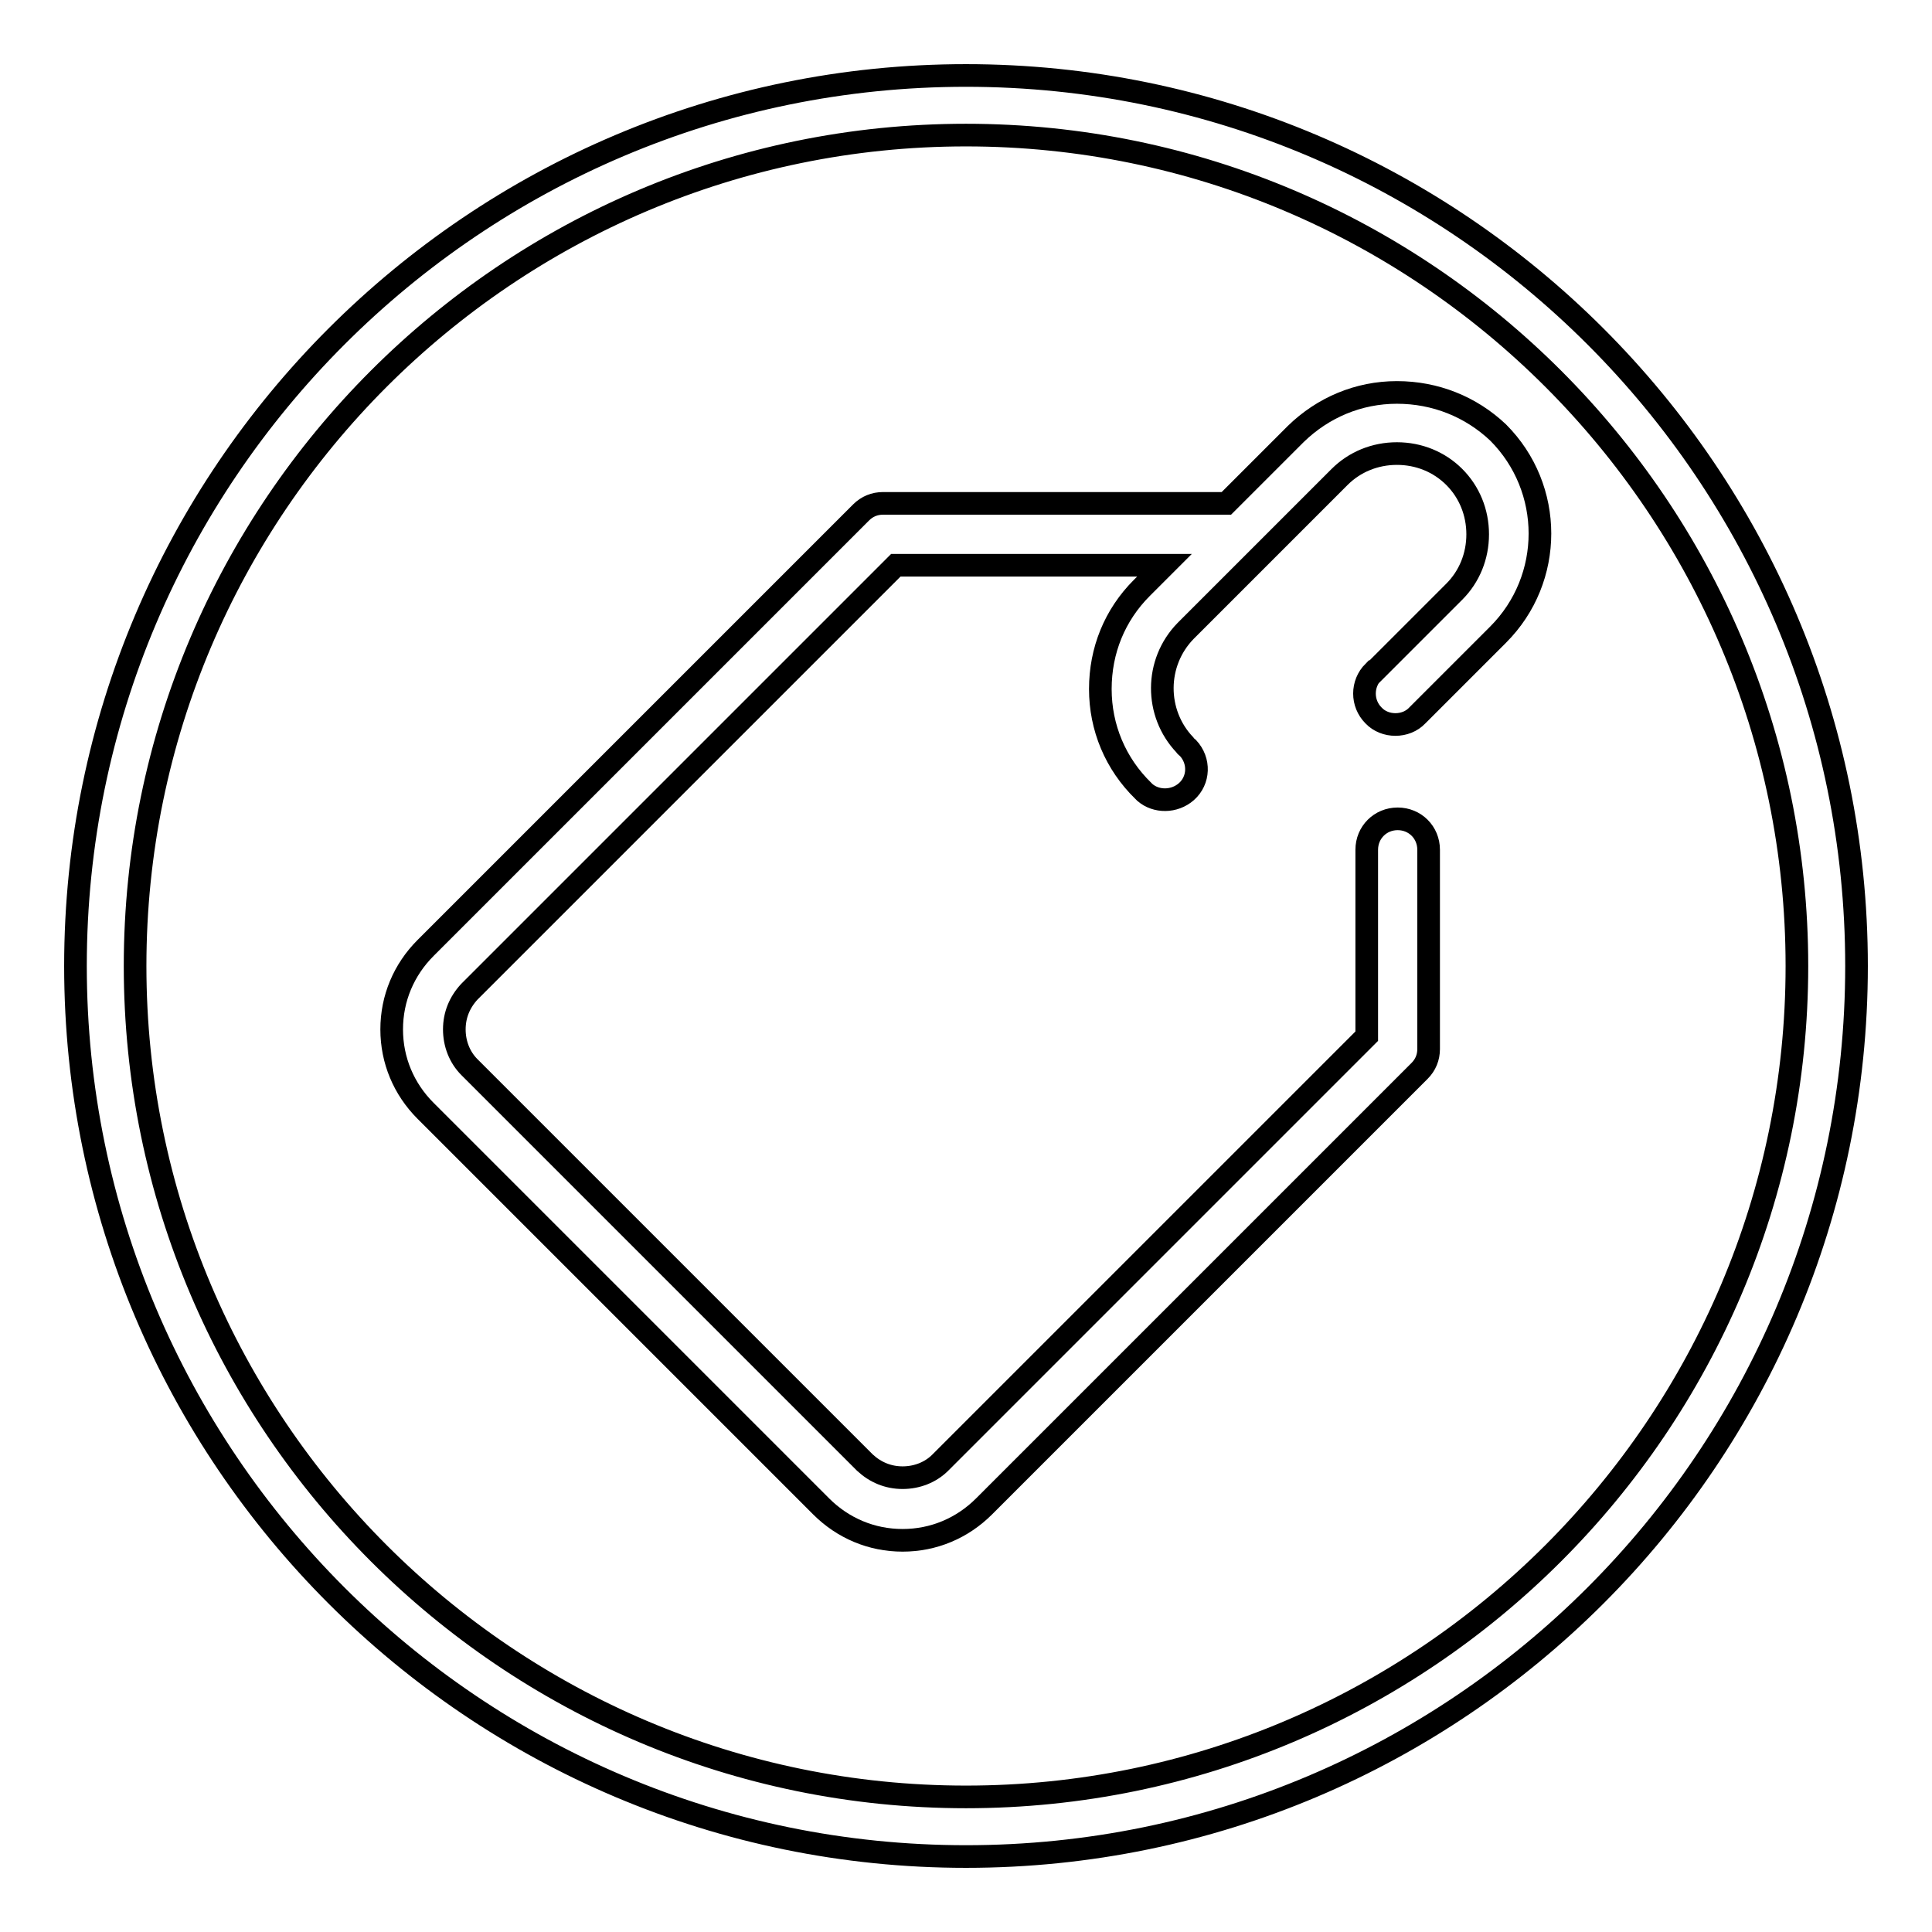
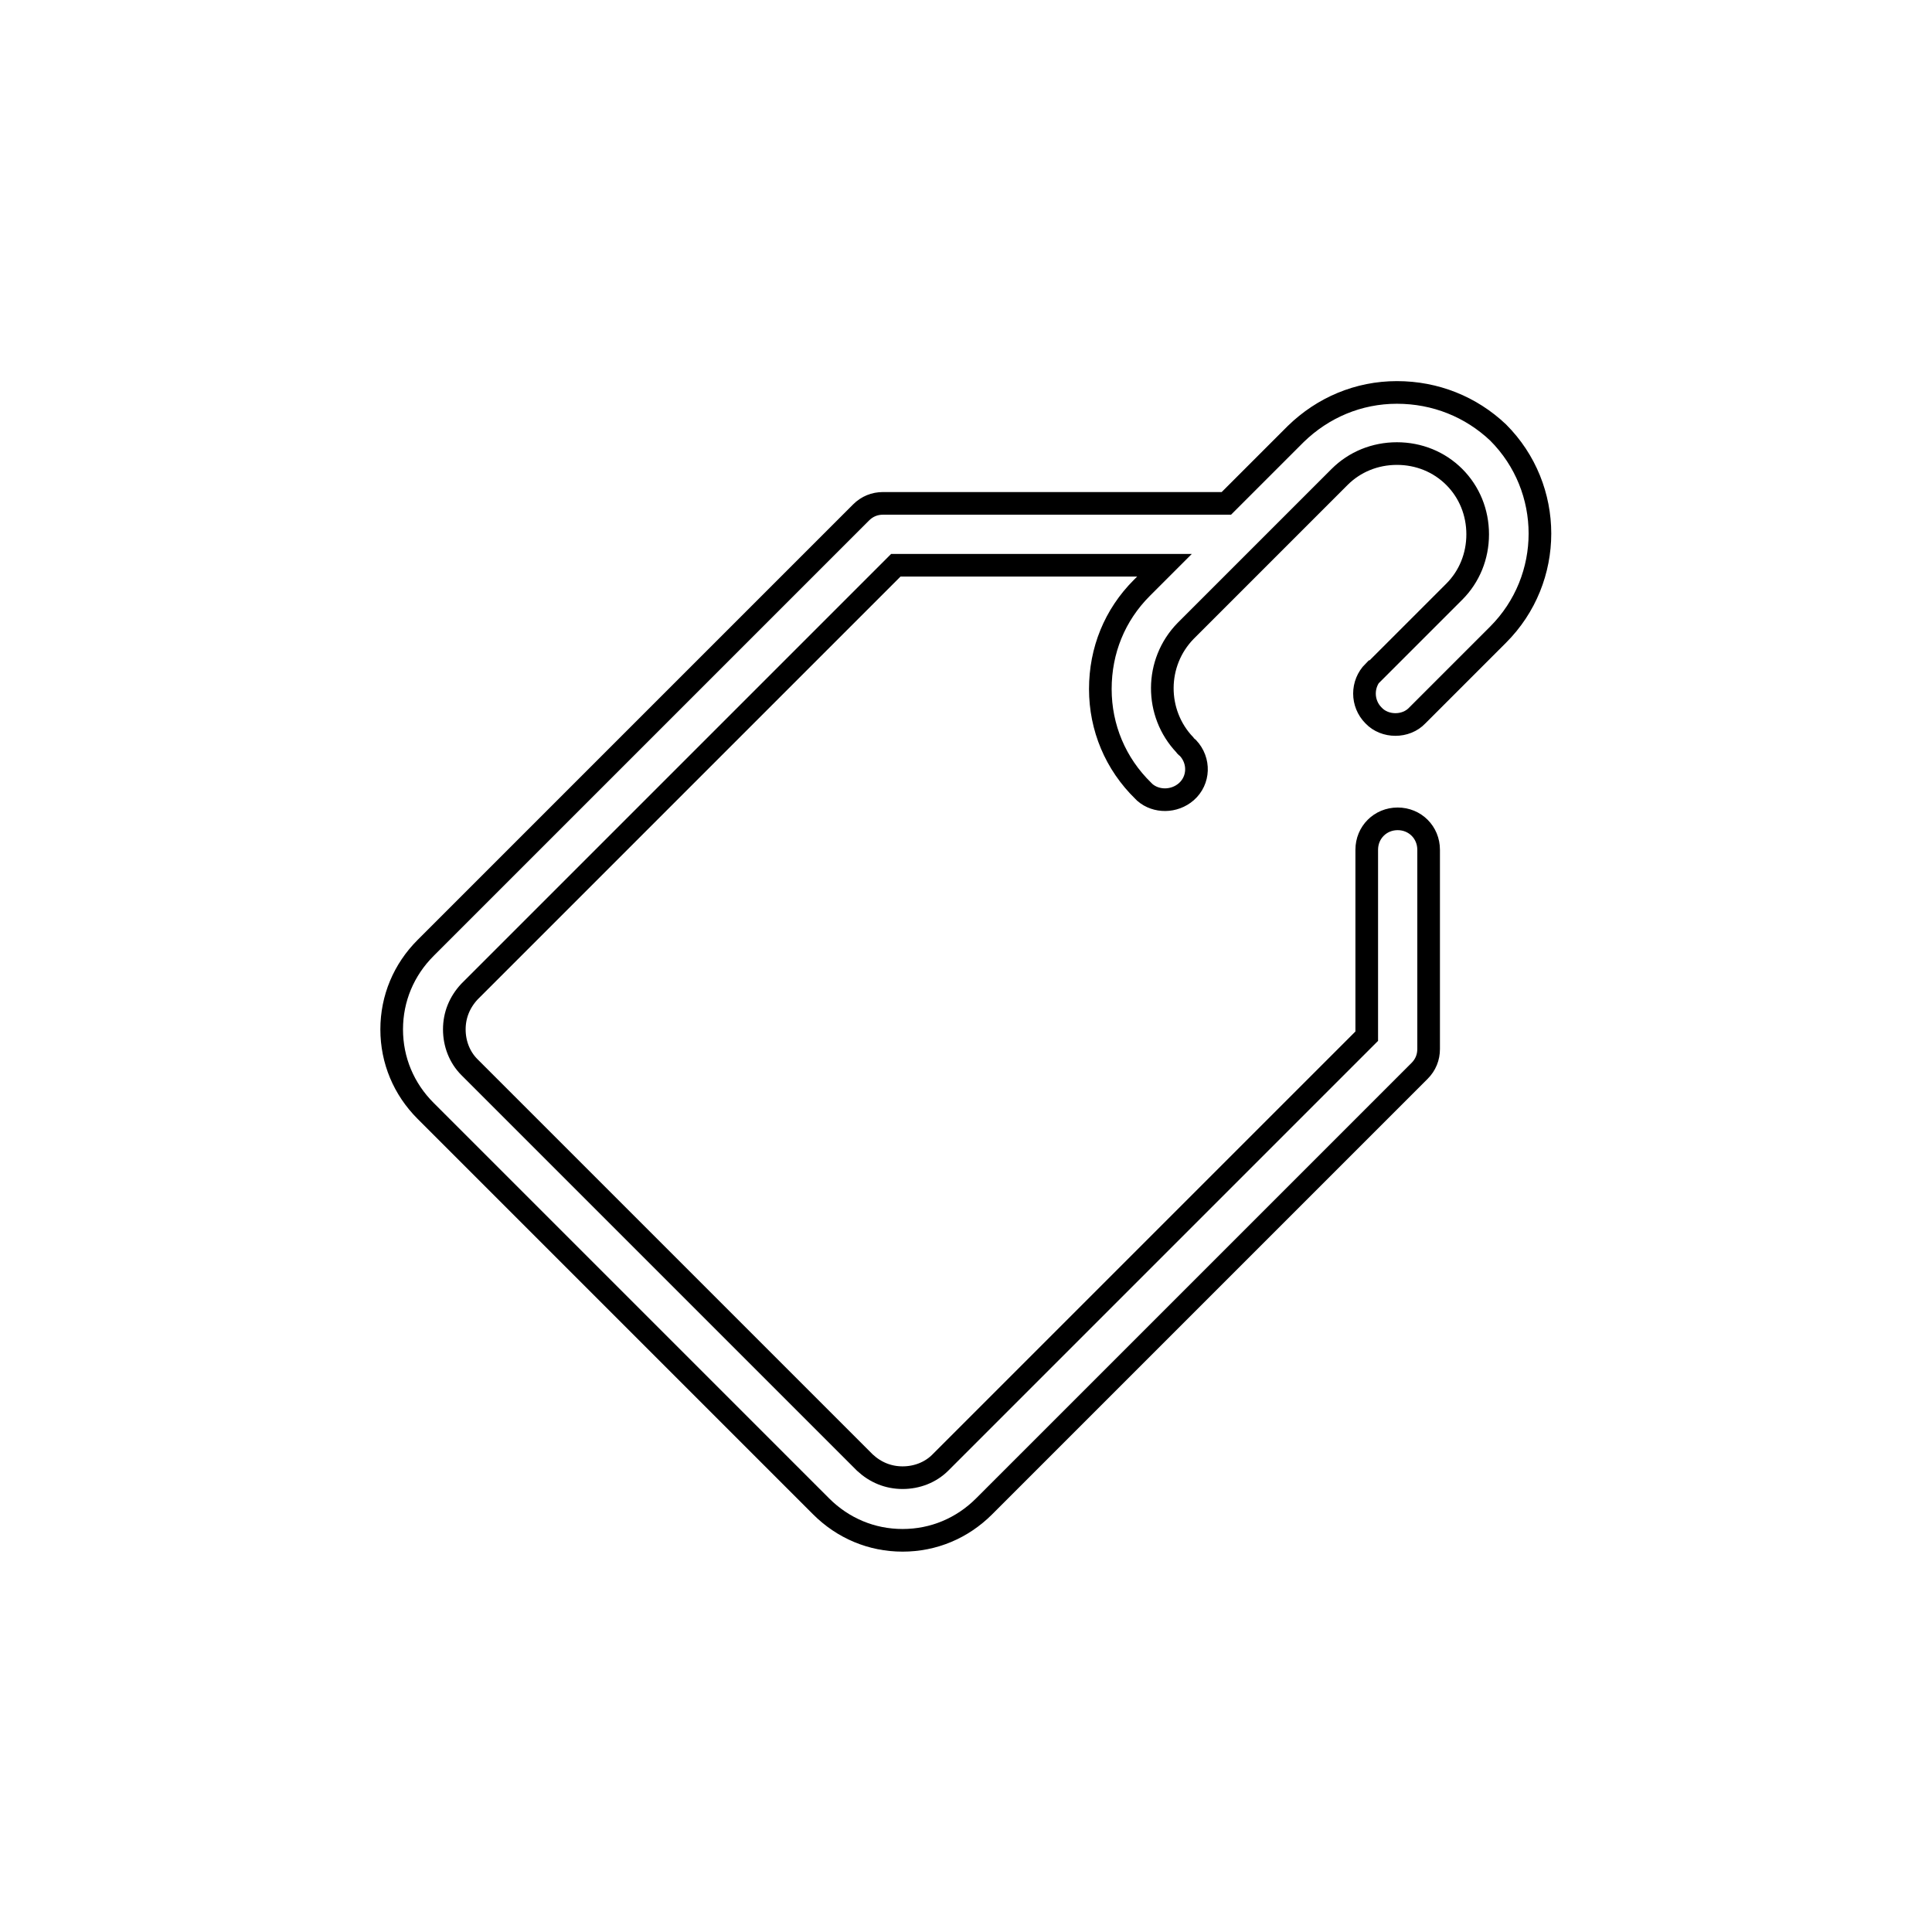
<svg xmlns="http://www.w3.org/2000/svg" version="1.1" x="0px" y="0px" viewBox="0 0 256 256" enable-background="new 0 0 256 256" xml:space="preserve">
  <g>
    <g>
-       <path stroke-width="3" fill-opacity="0" stroke="#000000" d="M128,10C62.9,10,10,62.9,10,128c0,65.1,52.9,118,118,118c65.1,0,118-52.9,118-118C246,62.9,193.1,10,128,10z M128,238.1c-60.7,0-110.1-49.4-110.1-110.1C17.9,67.3,67.3,17.9,128,17.9c60.7,0,110.1,49.4,110.1,110.1C238.1,188.7,188.7,238.1,128,238.1z" />
      <path stroke-width="3" fill-opacity="0" stroke="#000000" d="M185.1,52c-5.1,0-9.8,2-13.4,5.5l-9.2,9.2h-45.5c-1.1,0-2.1,0.4-2.9,1.2l-57.7,57.7c-2.9,2.9-4.5,6.7-4.5,10.8s1.6,7.9,4.5,10.8l52.4,52.4c2.9,2.9,6.7,4.5,10.8,4.5c4.1,0,7.9-1.6,10.8-4.5l57.7-57.7c0.8-0.8,1.2-1.8,1.2-2.9v-26.4c0-2.3-1.8-4.1-4.1-4.1c-2.3,0-4.1,1.8-4.1,4.1v24.7l-56.5,56.5c-1.3,1.3-3.1,2-5,2s-3.6-0.7-5-2l-52.4-52.4c-1.3-1.3-2-3.1-2-5s0.7-3.6,2-5l56.5-56.5h35.6l-3,3c-3.6,3.6-5.5,8.3-5.5,13.4c0,5.1,2,9.9,5.7,13.5l0.2,0.2c1.5,1.3,3.9,1.3,5.5-0.1c1.7-1.5,1.8-4.1,0.2-5.8c-0.1-0.1-0.3-0.2-0.4-0.4c-4-4.2-4-10.9,0.1-15.1l20.4-20.4c2-2,4.7-3.1,7.6-3.1s5.6,1.1,7.6,3.1c2,2,3.1,4.7,3.1,7.6s-1.1,5.6-3.1,7.6l-10.6,10.6l-0.1,0c-1.6,1.6-1.6,4.2,0,5.8c1.5,1.6,4.3,1.6,5.8,0l10.7-10.7c7.4-7.4,7.4-19.4,0-26.8C194.9,53.9,190.2,52,185.1,52z" />
    </g>
  </g>
</svg>